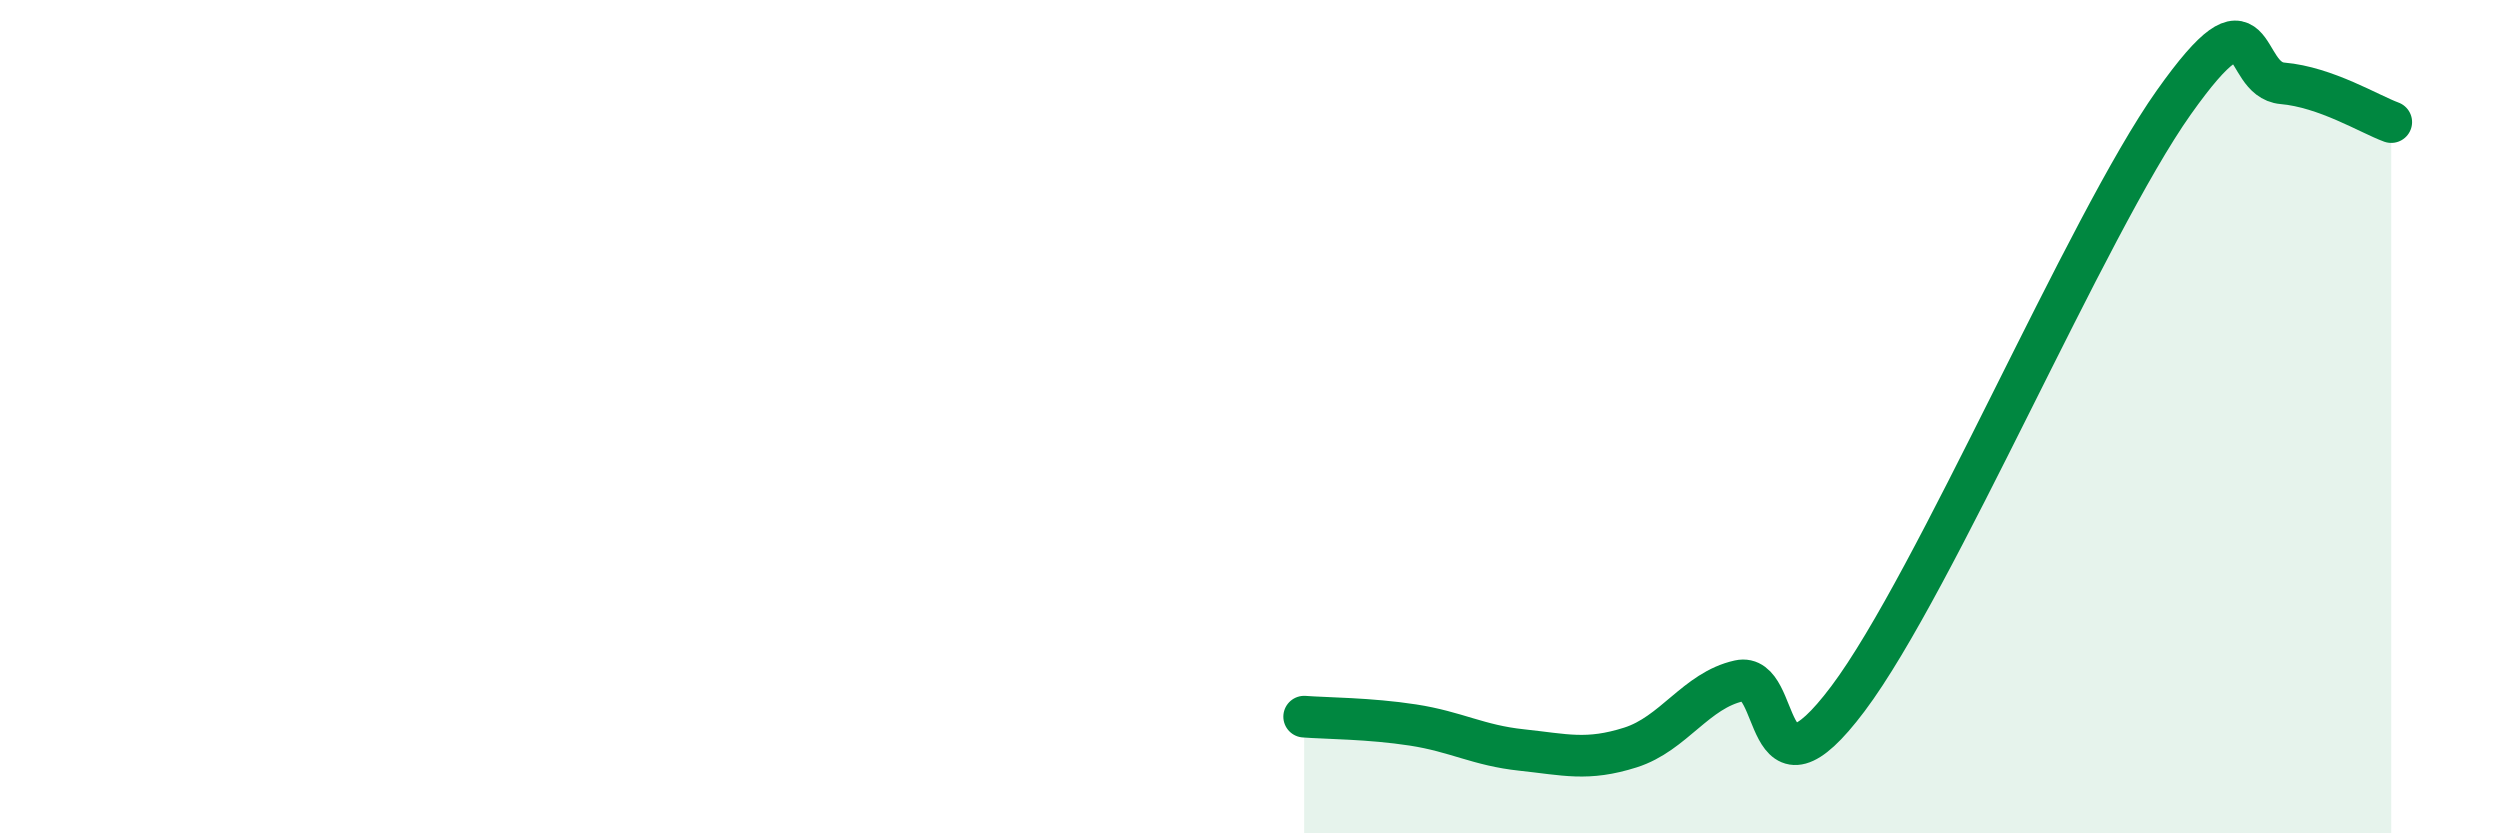
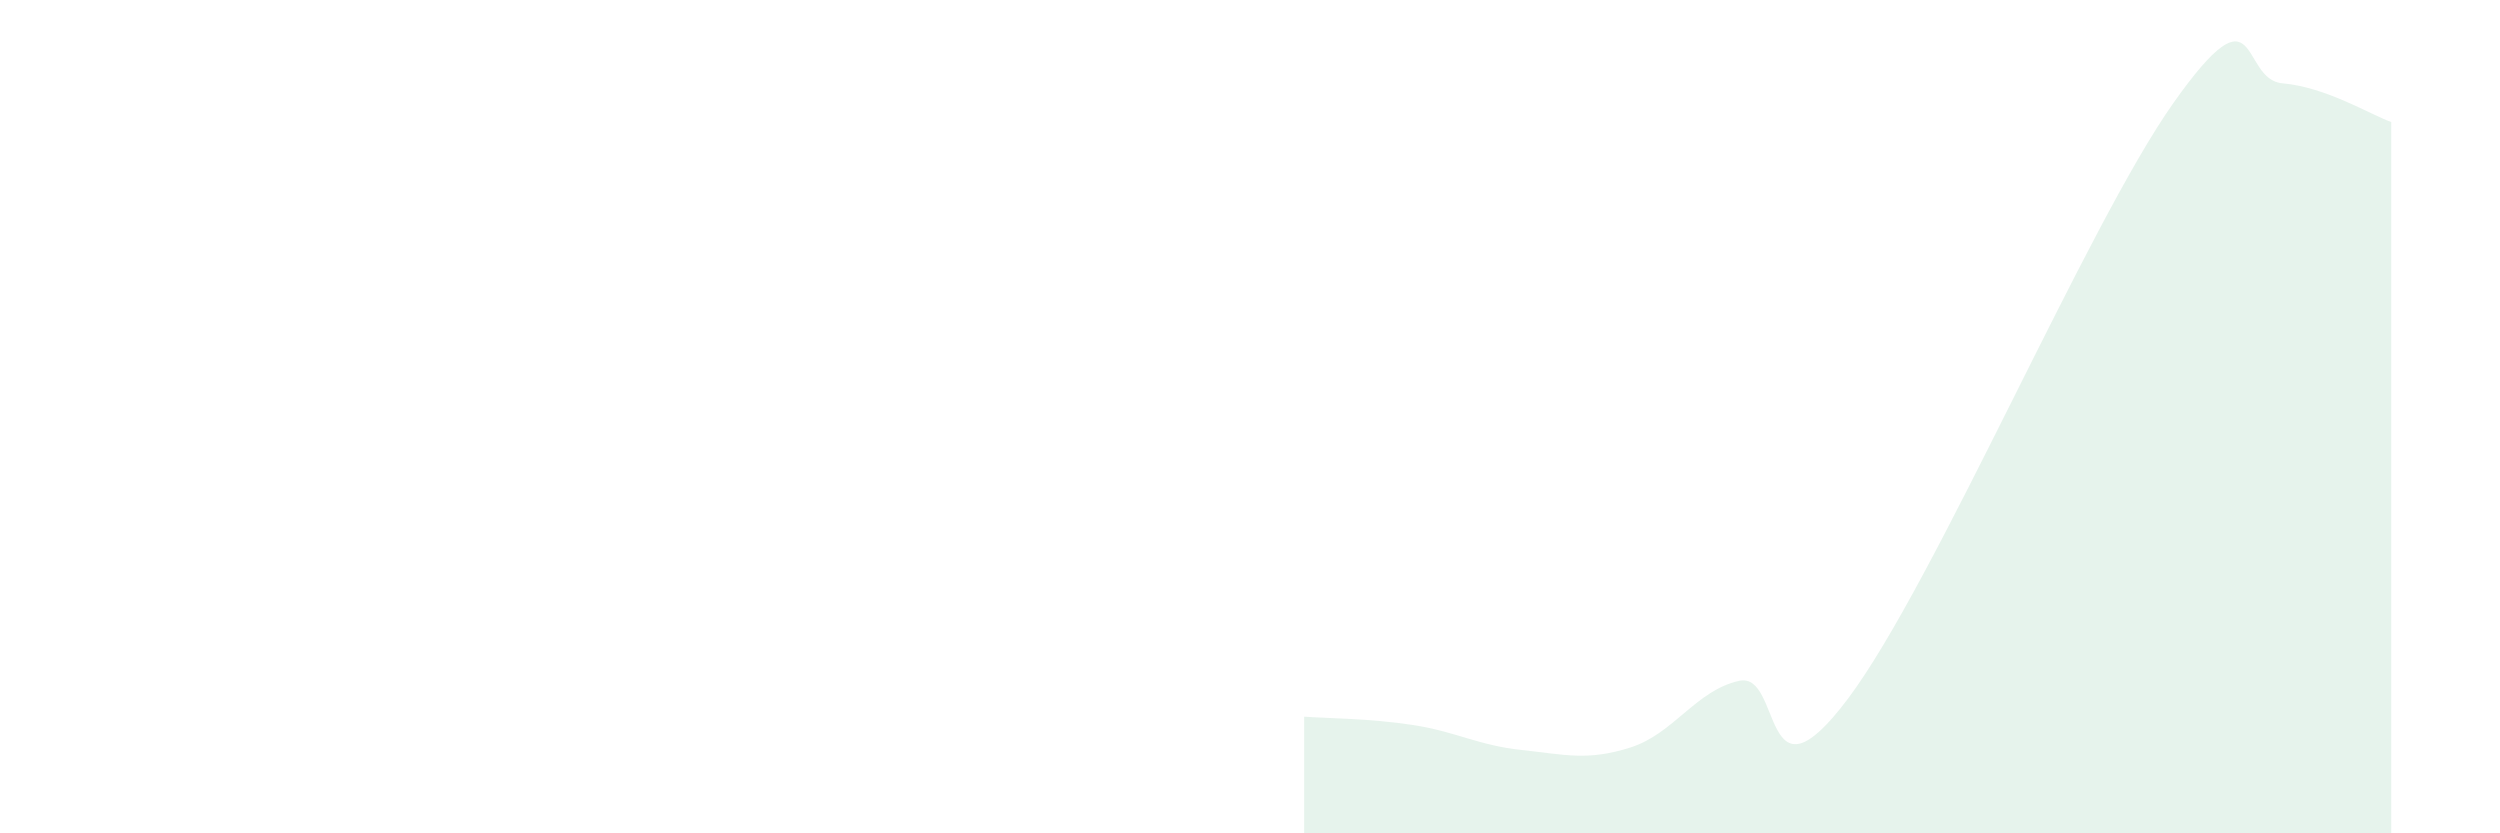
<svg xmlns="http://www.w3.org/2000/svg" width="60" height="20" viewBox="0 0 60 20">
  <path d="M 31.3,17.2 C 31.82,17.24 32.87,17.24 33.91,17.4 C 34.95,17.56 35.48,17.89 36.52,18 C 37.56,18.11 38.09,18.27 39.13,17.94 C 40.17,17.61 40.7,16.57 41.74,16.34 C 42.78,16.11 42.26,19.55 44.35,16.77 C 46.44,13.99 50.08,5.41 52.17,2.46 C 54.26,-0.49 53.74,1.91 54.78,2 C 55.82,2.09 56.87,2.74 57.39,2.93L57.39 20L31.3 20Z" fill="#008740" opacity="0.1" stroke-linecap="round" stroke-linejoin="round" />
-   <path d="M 31.3,17.2 C 31.82,17.24 32.87,17.24 33.91,17.4 C 34.95,17.56 35.48,17.89 36.52,18 C 37.56,18.11 38.09,18.27 39.13,17.94 C 40.17,17.61 40.7,16.57 41.74,16.34 C 42.78,16.11 42.26,19.55 44.35,16.77 C 46.44,13.99 50.08,5.41 52.17,2.46 C 54.26,-0.49 53.74,1.91 54.78,2 C 55.82,2.09 56.87,2.74 57.39,2.93" stroke="#008740" stroke-width="1" fill="none" stroke-linecap="round" stroke-linejoin="round" />
</svg>